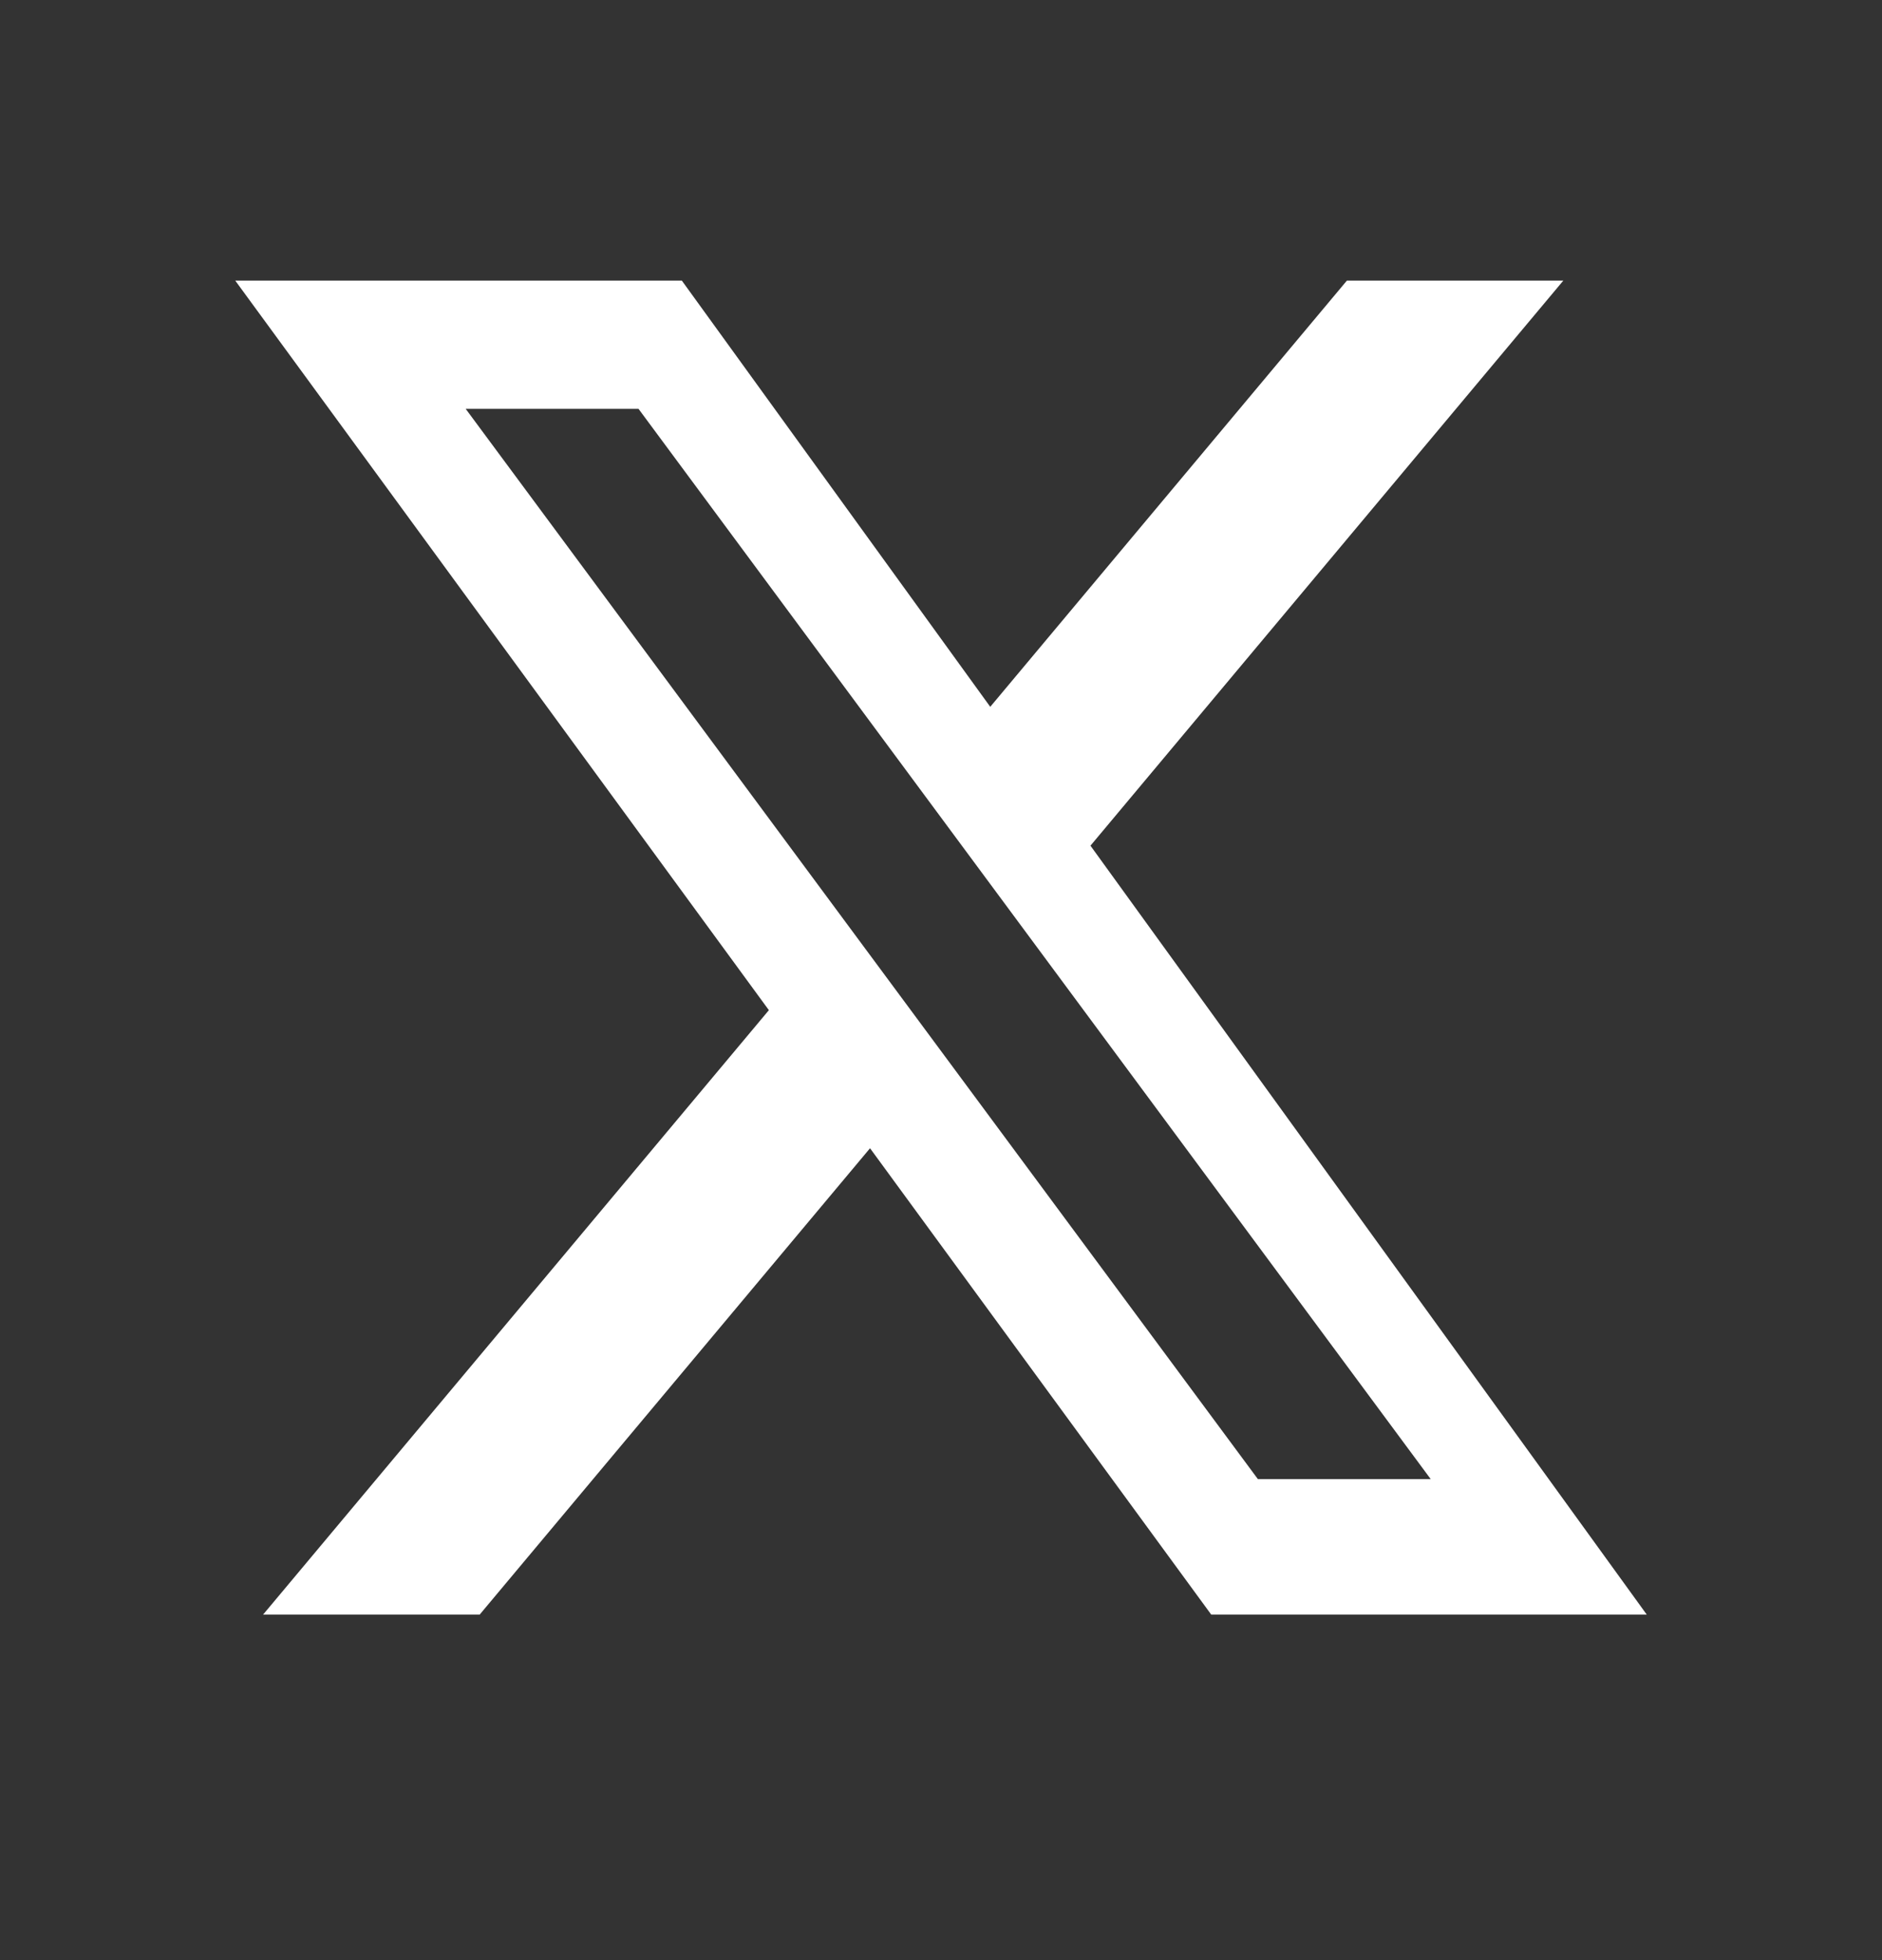
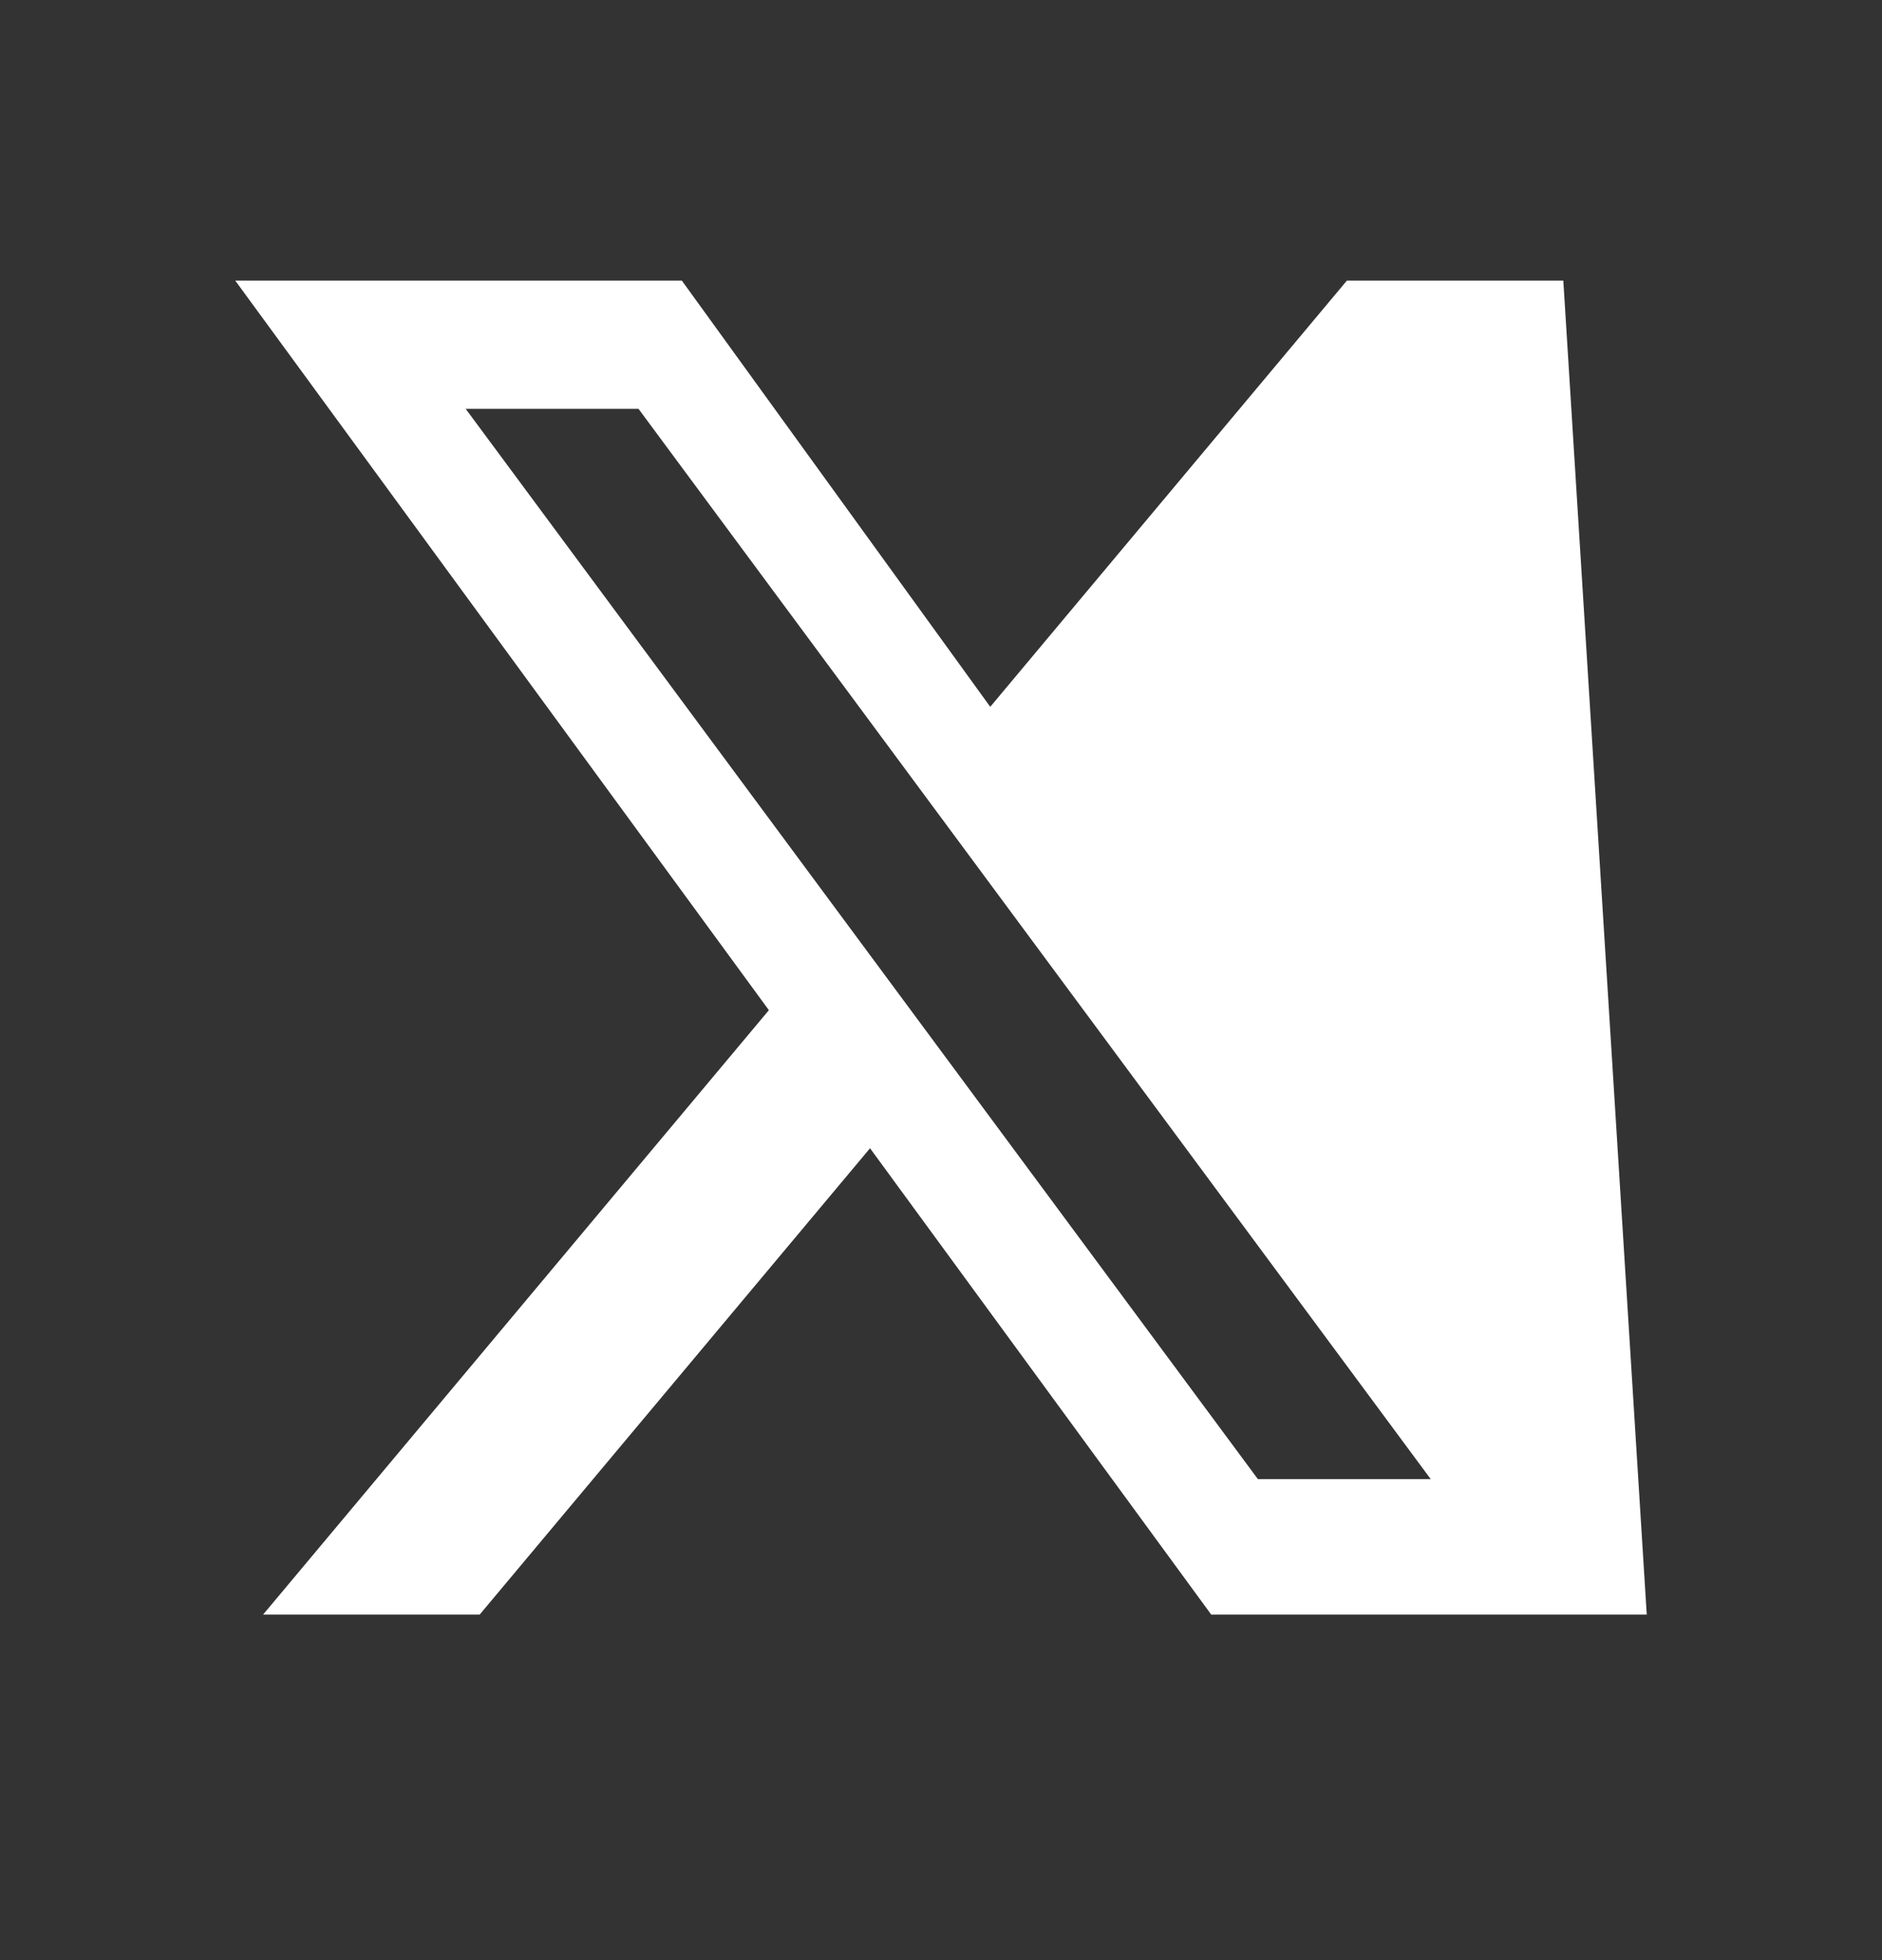
<svg xmlns="http://www.w3.org/2000/svg" width="24" height="25" viewBox="0 0 24 25" fill="none">
  <rect x="0" y="0" width="24" height="25" fill="#333333" stroke="none" />
-   <path d="M17.176 3.579H19.936L13.906 10.786L21 20.593H15.446L11.095 14.645L6.117 20.593H3.355L9.805 12.884L3 3.579H8.695L12.628 9.015L17.176 3.579ZM16.041 18.865H18.245L8.143 5.215H5.939L16.041 18.865Z" fill="white" />
+   <path d="M17.176 3.579H19.936L21 20.593H15.446L11.095 14.645L6.117 20.593H3.355L9.805 12.884L3 3.579H8.695L12.628 9.015L17.176 3.579ZM16.041 18.865H18.245L8.143 5.215H5.939L16.041 18.865Z" fill="white" />
</svg>